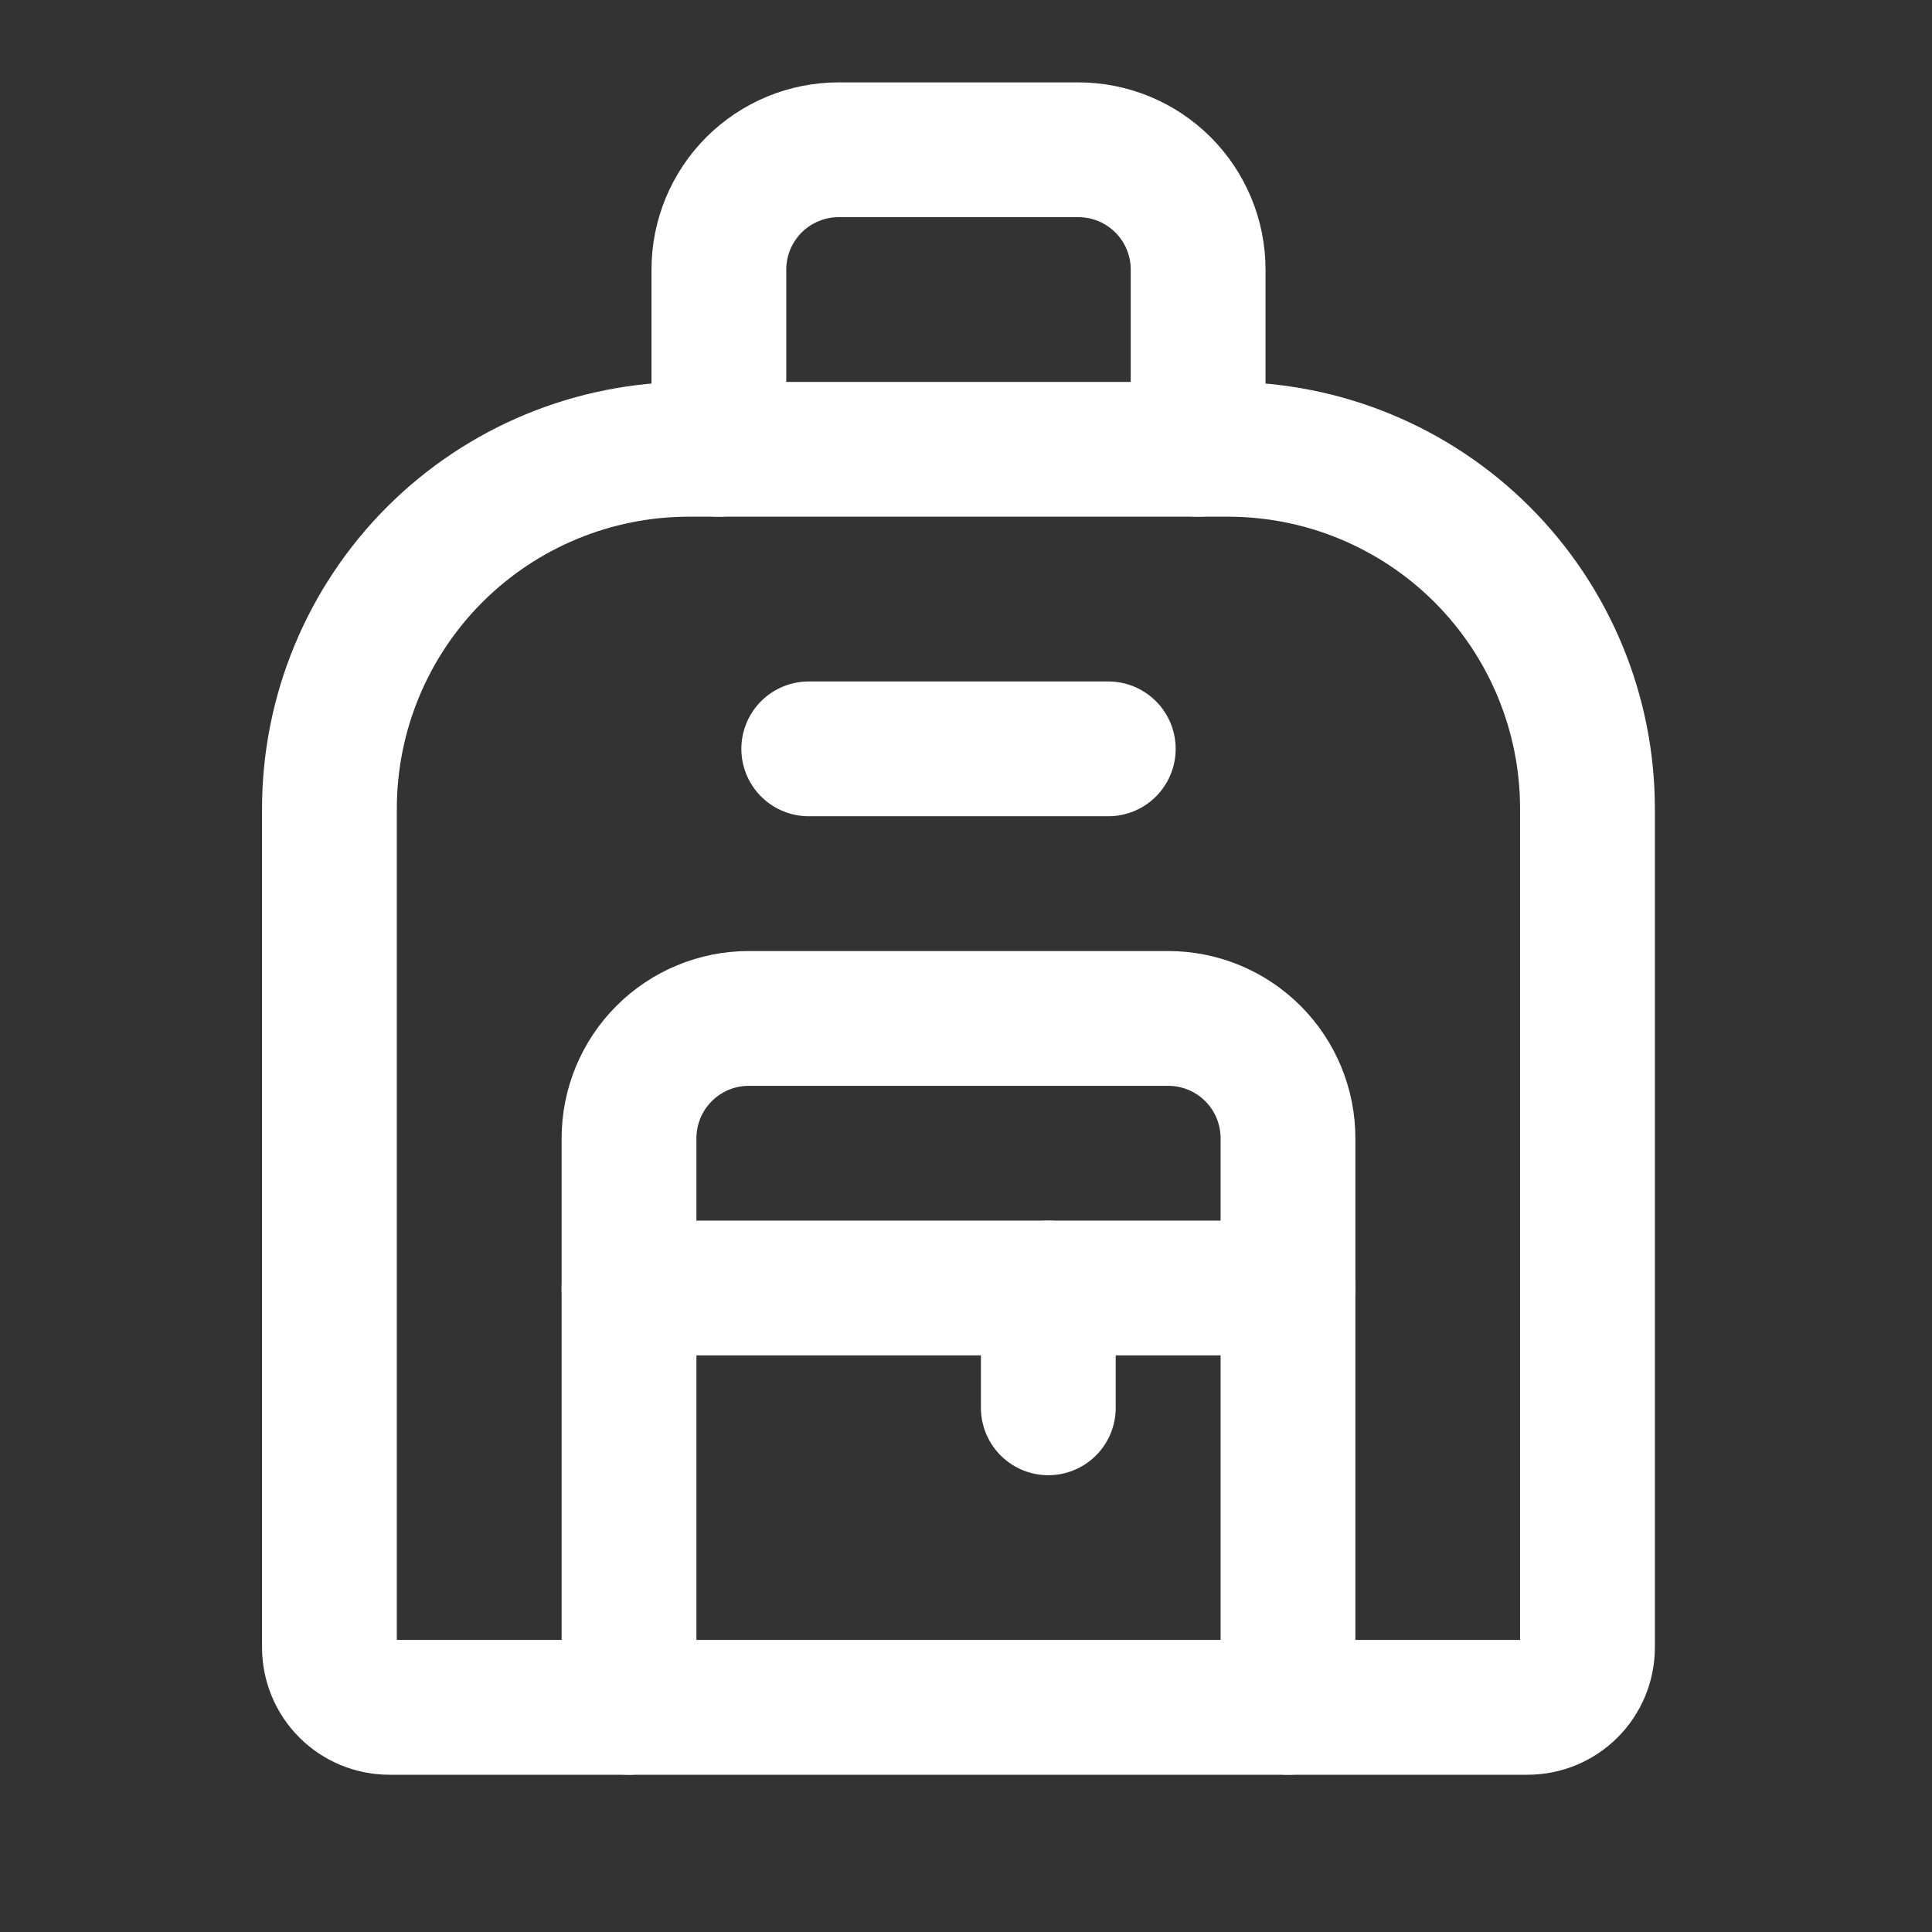
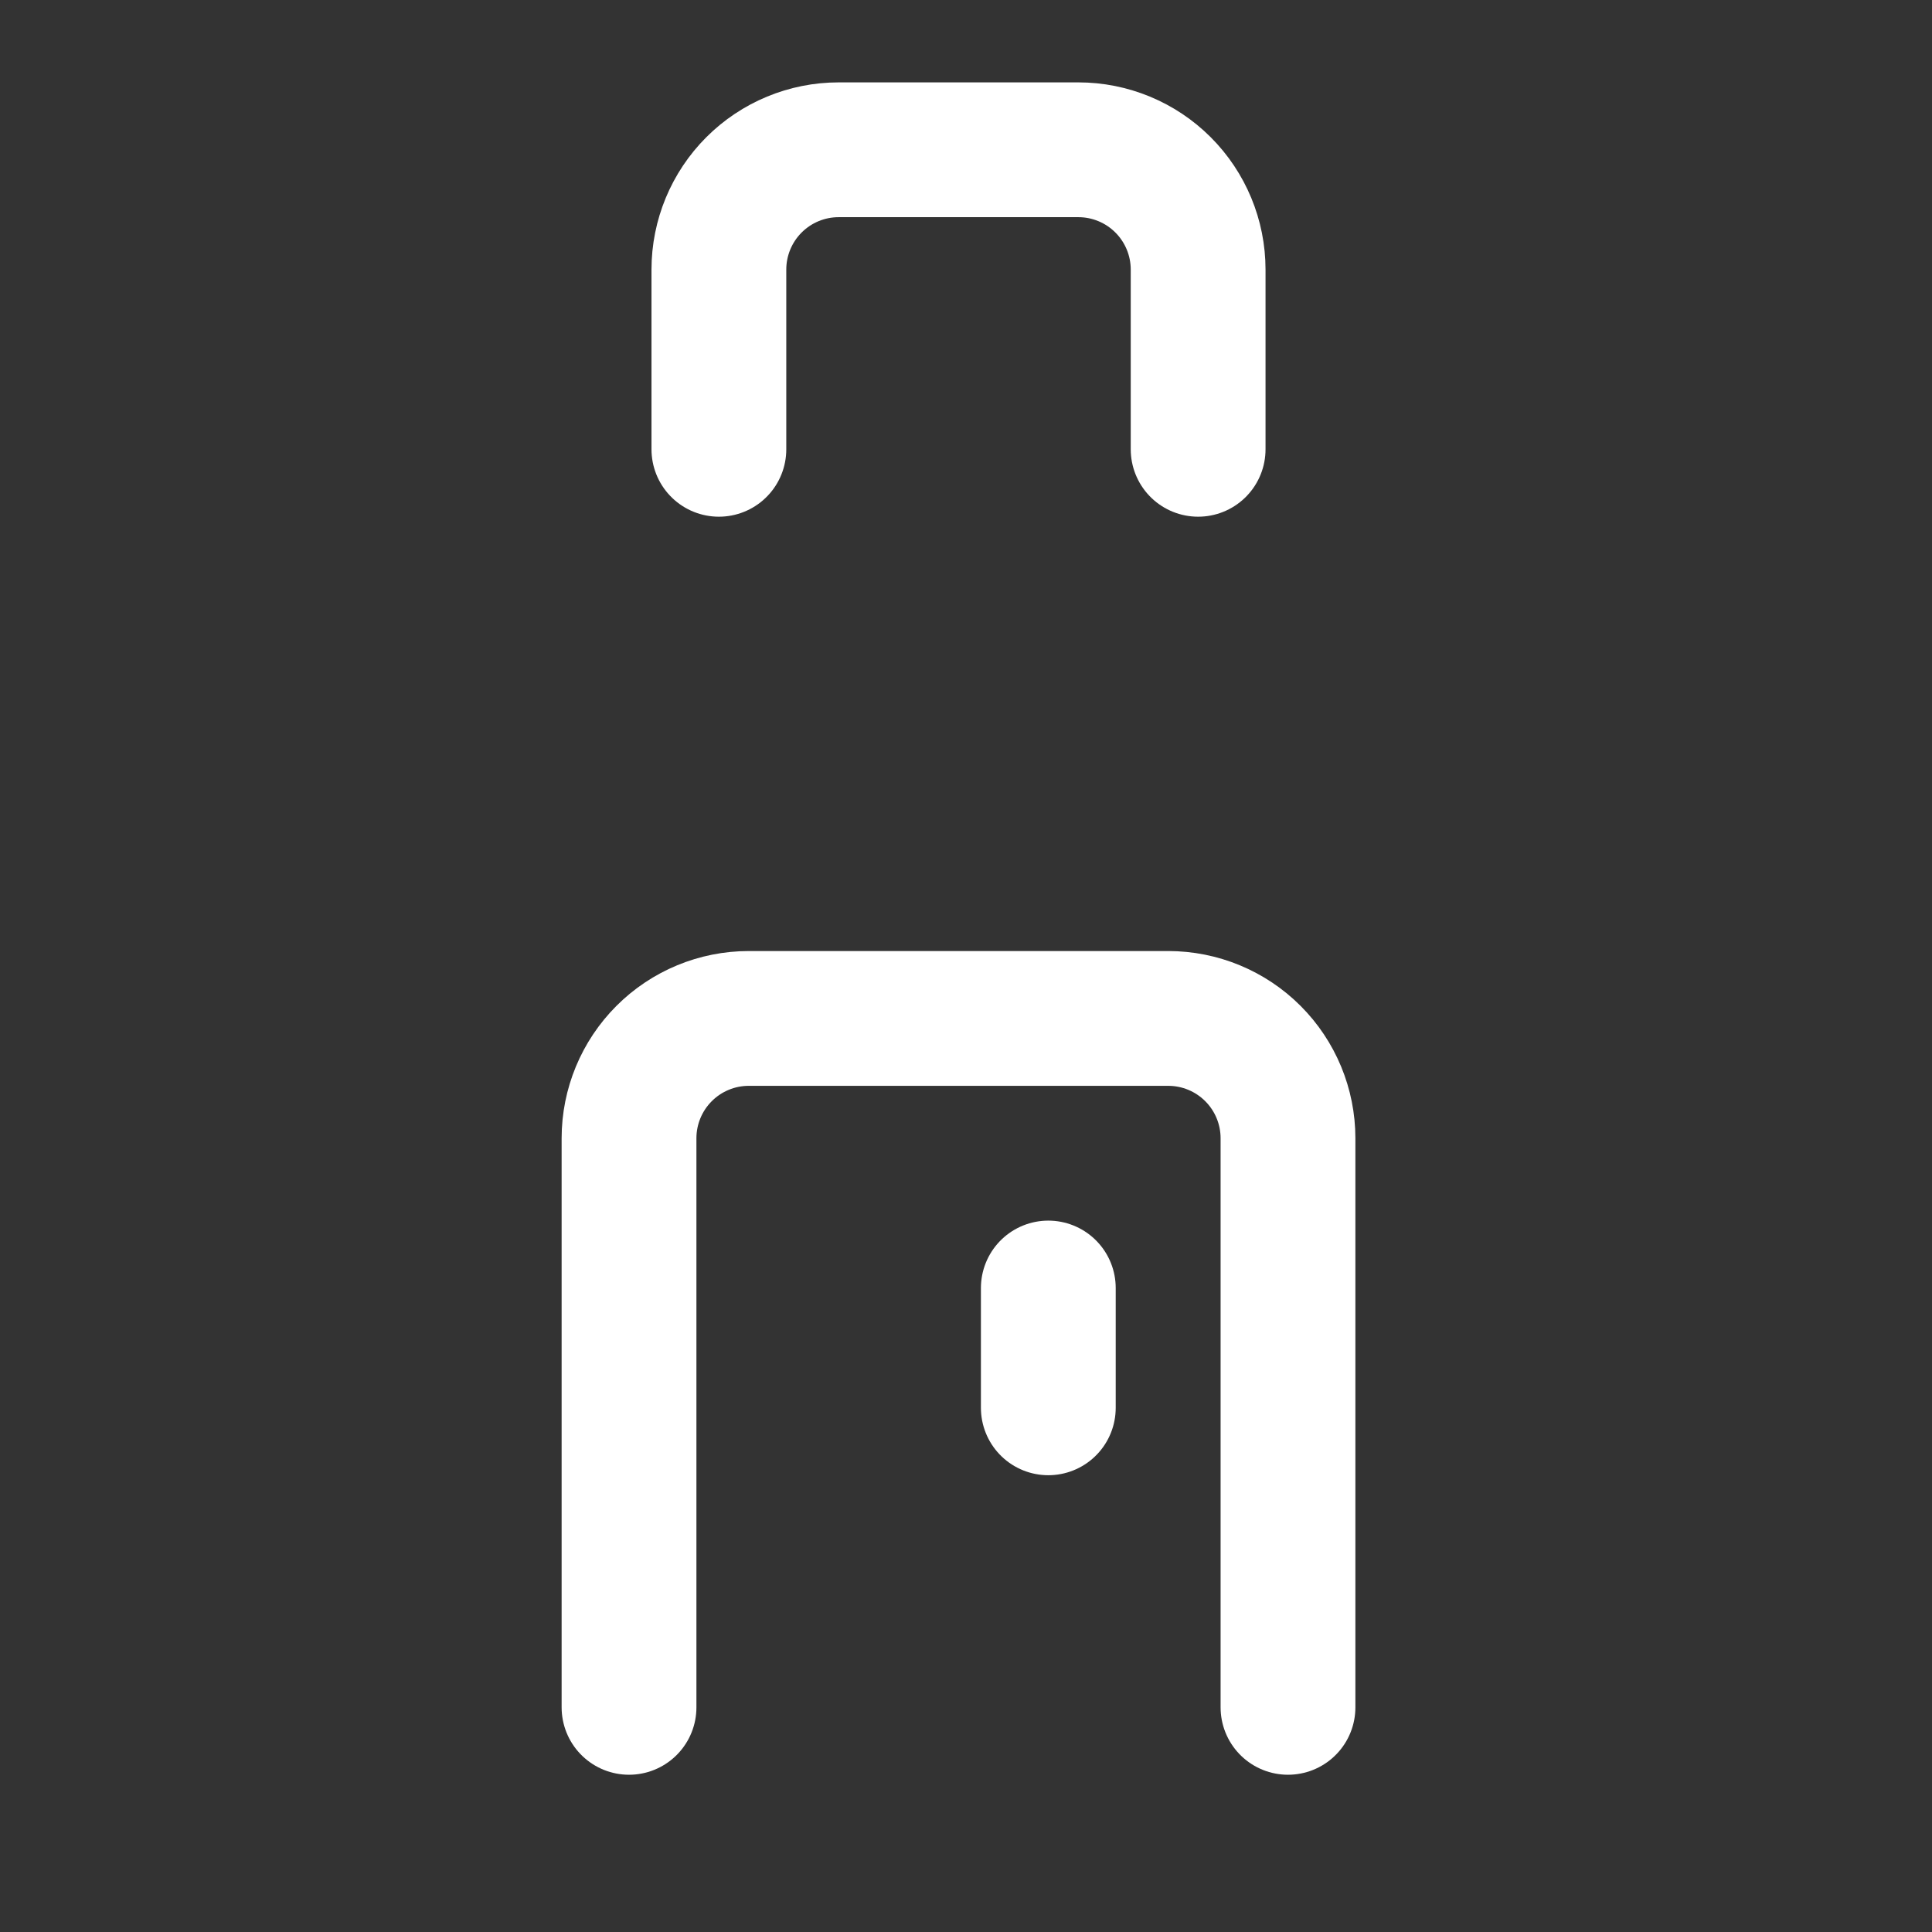
<svg xmlns="http://www.w3.org/2000/svg" width="86" height="86" viewBox="0 0 86 86" fill="none">
  <rect x="0" y="0" width="86" height="86" fill="#333333" stroke="none" />
-   <path d="M30.664 20H54.664C58.907 20 62.977 21.686 65.978 24.686C68.978 27.687 70.664 31.756 70.664 36V73.333C70.664 74.041 70.383 74.719 69.883 75.219C69.383 75.719 68.705 76 67.997 76H17.331C16.623 76 15.945 75.719 15.445 75.219C14.945 74.719 14.664 74.041 14.664 73.333V36C14.664 31.756 16.35 27.687 19.35 24.686C22.351 21.686 26.421 20 30.664 20V20Z" stroke="white" stroke-width="6" stroke-linecap="round" stroke-linejoin="round" />
  <path d="M28 76V50.667C28 49.252 28.562 47.896 29.562 46.896C30.562 45.895 31.919 45.334 33.333 45.334H52C53.414 45.334 54.771 45.895 55.771 46.896C56.771 47.896 57.333 49.252 57.333 50.667V76" stroke="white" stroke-width="6" stroke-linecap="round" stroke-linejoin="round" />
  <path d="M32 20V12C32 10.585 32.562 9.229 33.562 8.229C34.562 7.228 35.919 6.667 37.333 6.667H48C49.414 6.667 50.771 7.228 51.771 8.229C52.771 9.229 53.333 10.585 53.333 12V20" stroke="white" stroke-width="6" stroke-linecap="round" stroke-linejoin="round" />
-   <path d="M36 33.334H49.333" stroke="white" stroke-width="6" stroke-linecap="round" stroke-linejoin="round" />
-   <path d="M28 57.334H57.333" stroke="white" stroke-width="6" stroke-linecap="round" stroke-linejoin="round" />
  <path d="M46.664 57.334V62.667" stroke="white" stroke-width="6" stroke-linecap="round" stroke-linejoin="round" />
</svg>